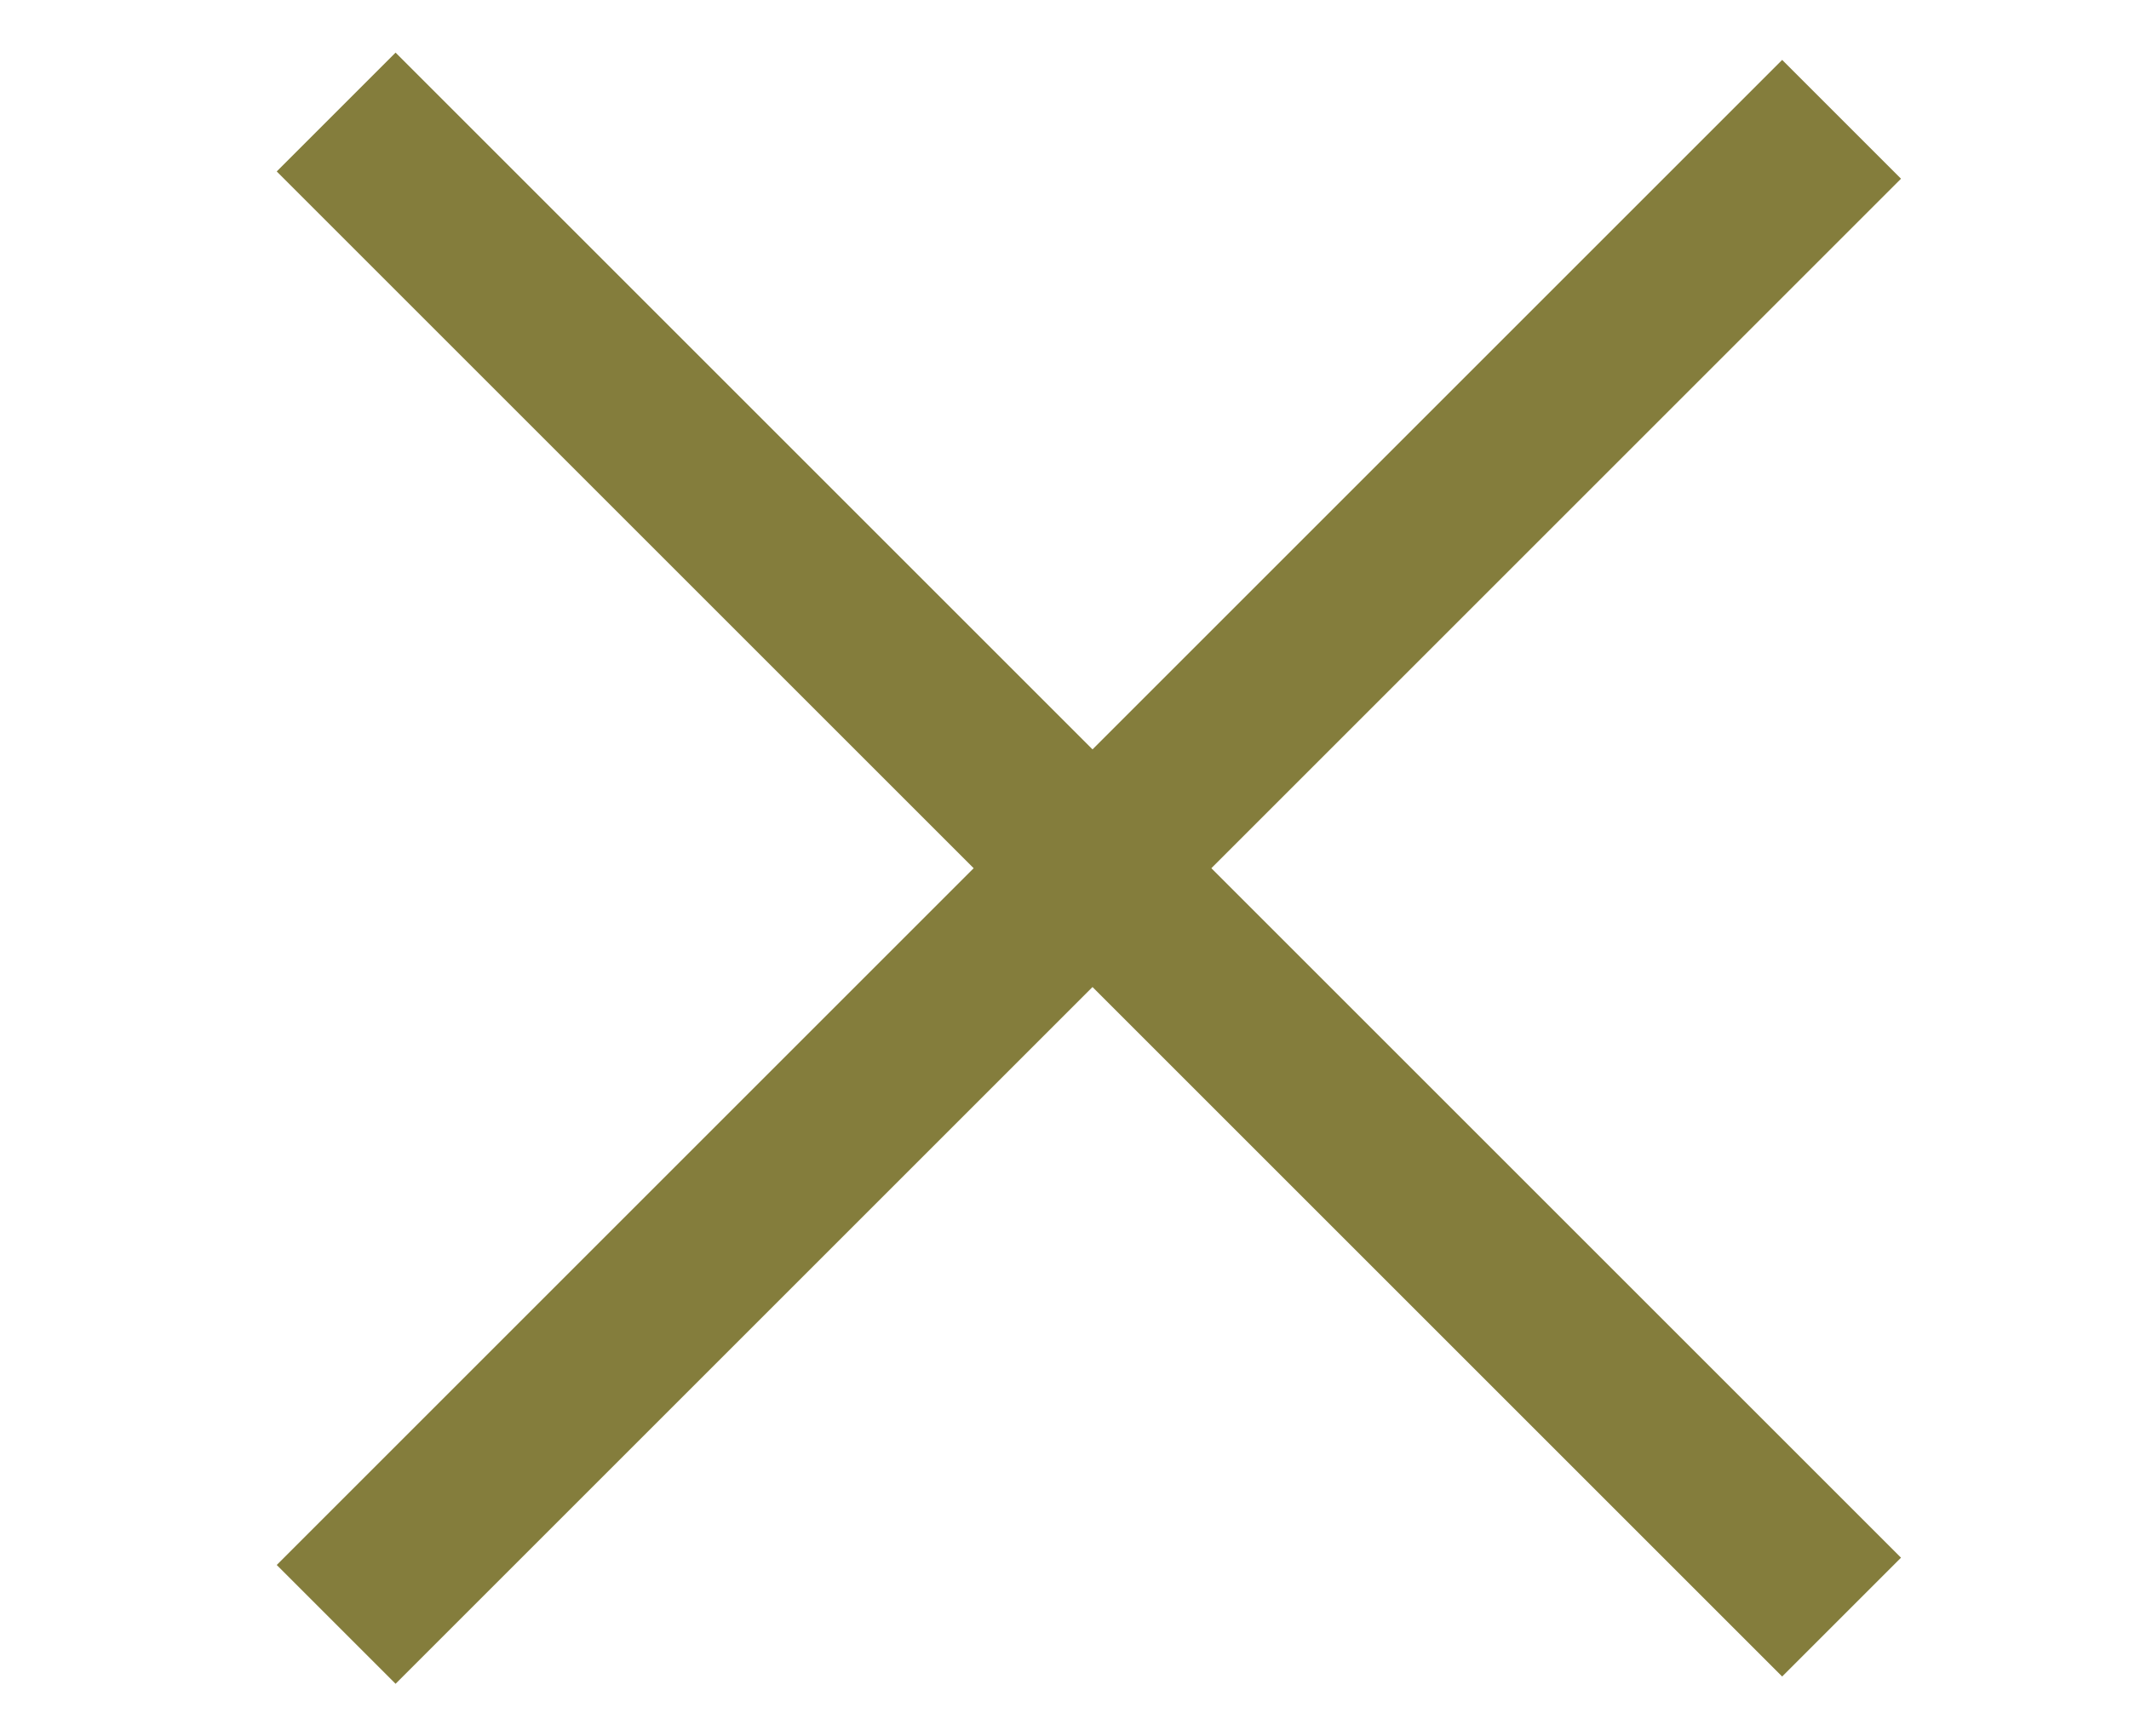
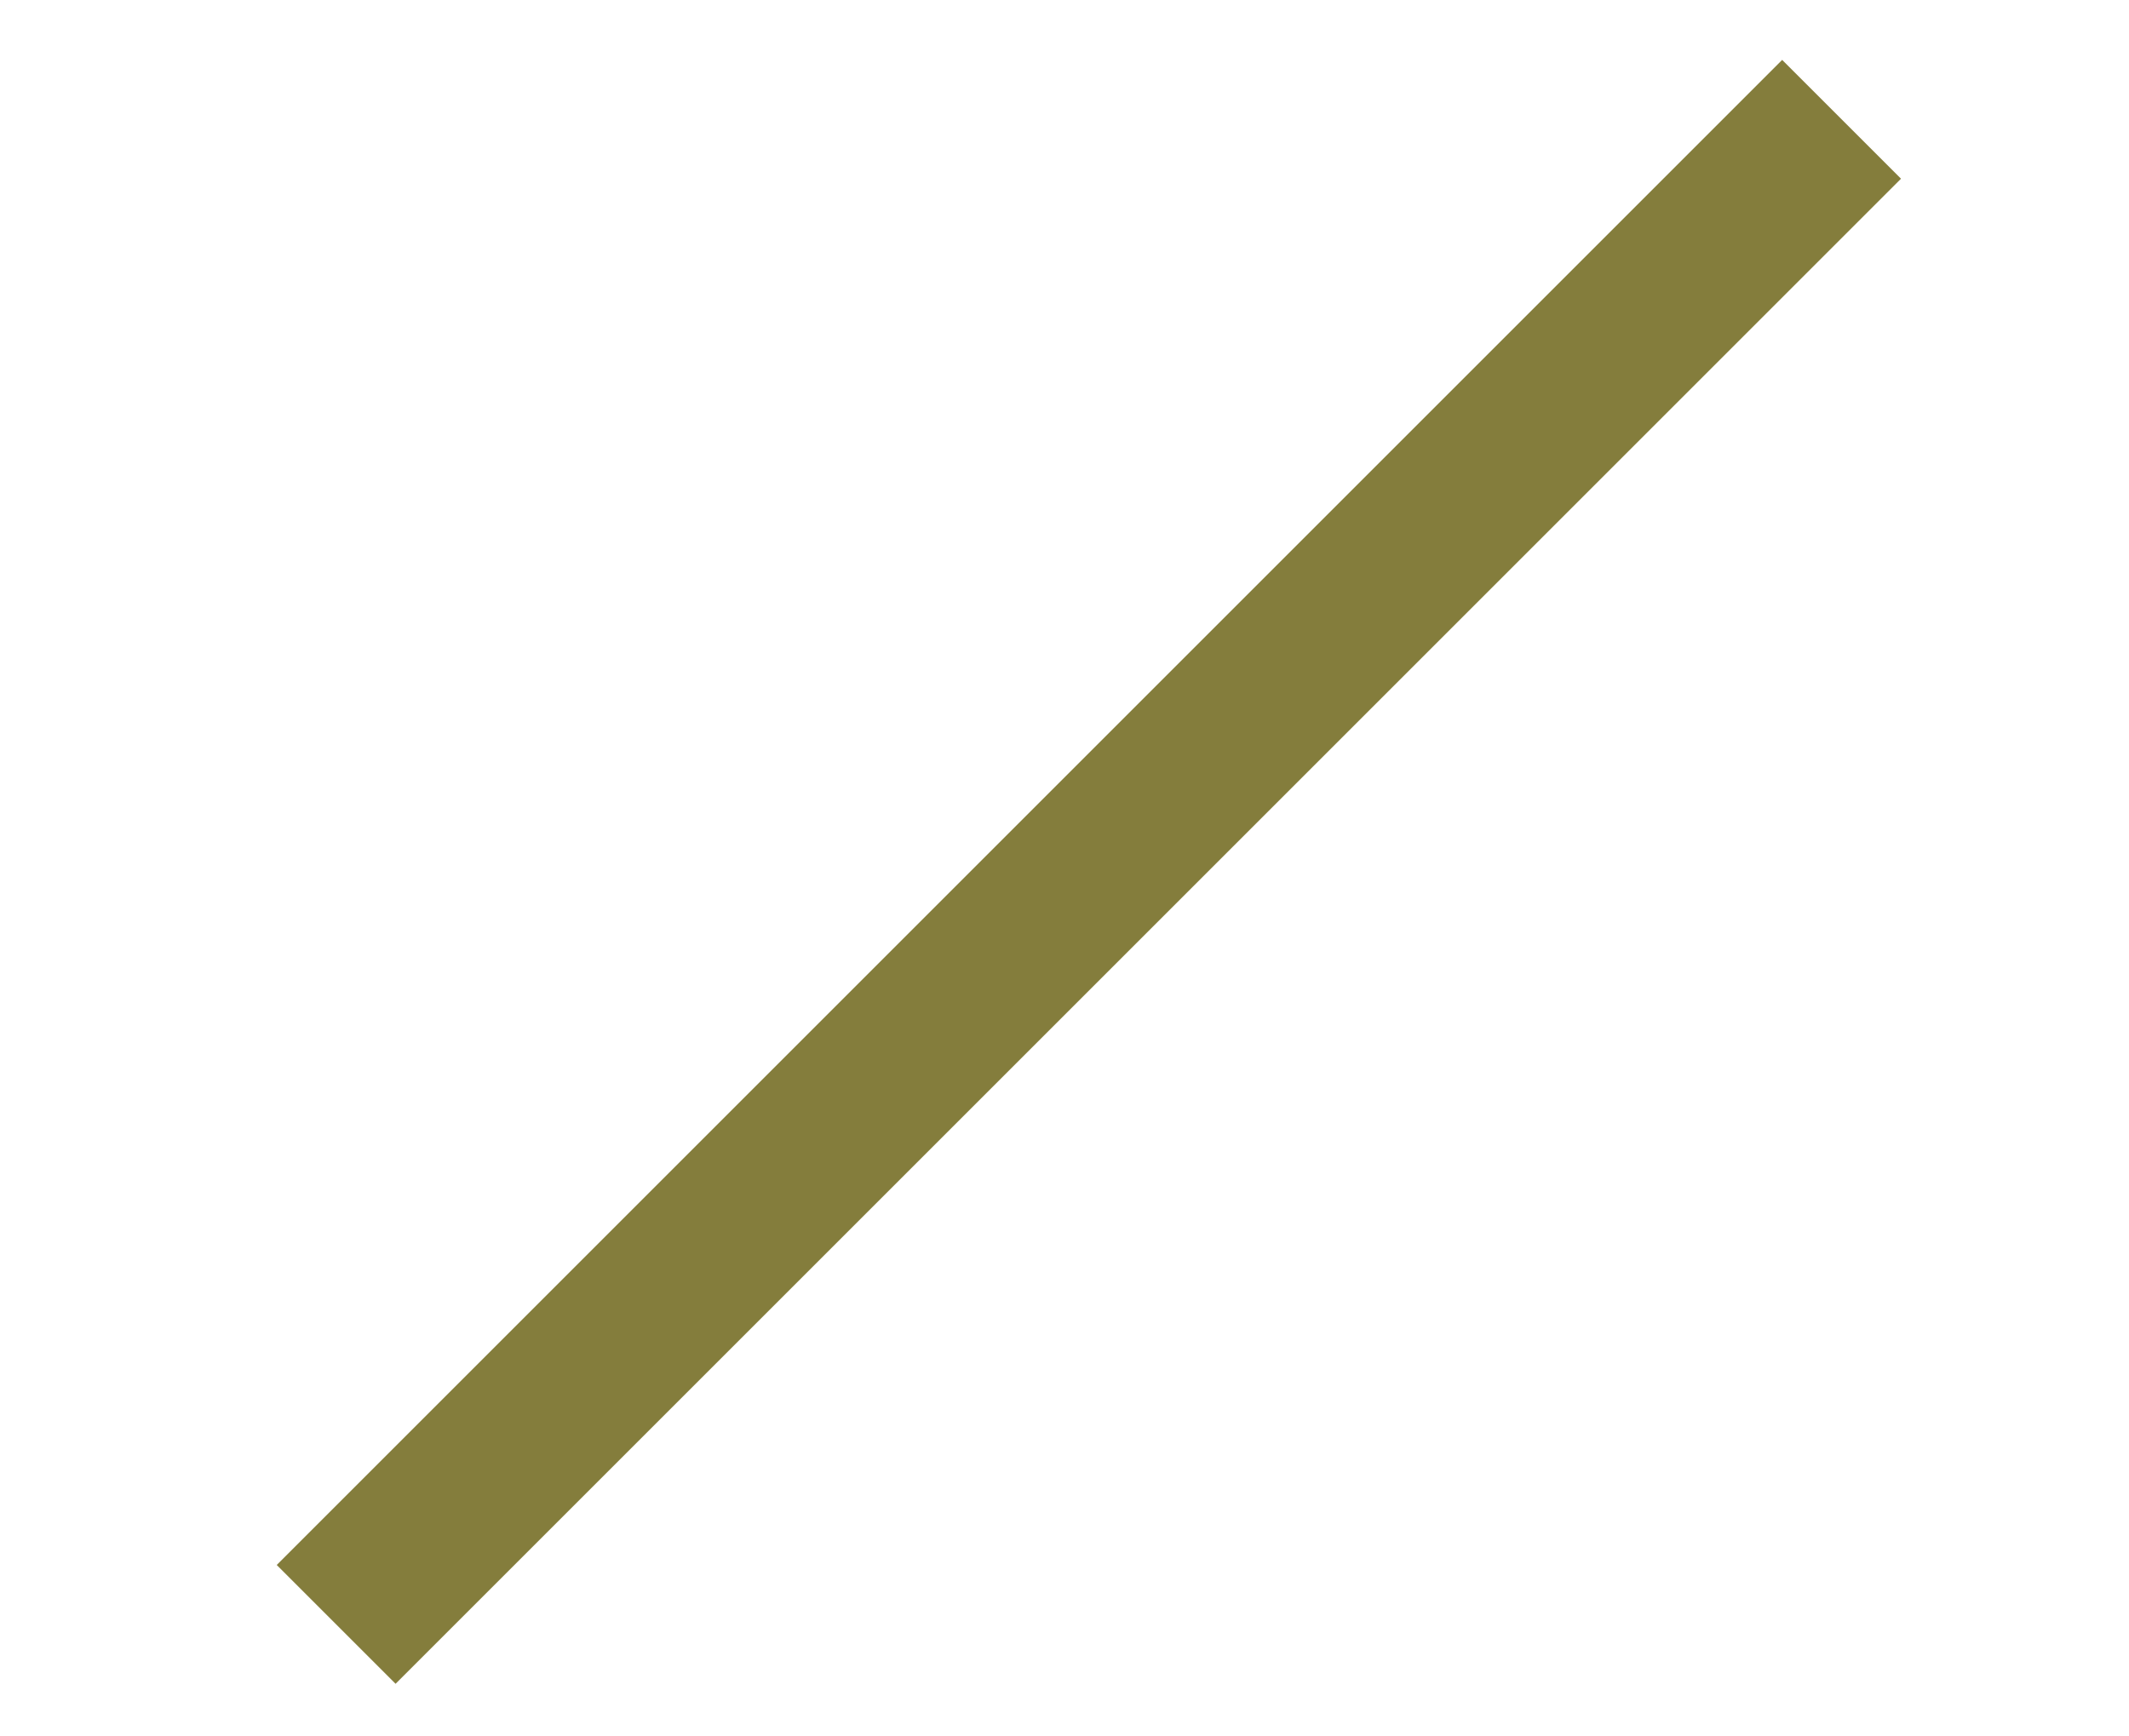
<svg xmlns="http://www.w3.org/2000/svg" width="38" height="31" viewBox="0 0 38 31" fill="none">
  <path d="M6 29L32.87 2.13" stroke="#847D3C" stroke-width="3" />
-   <path d="M6 2L32.87 28.87" stroke="#847D3C" stroke-width="3" />
</svg>